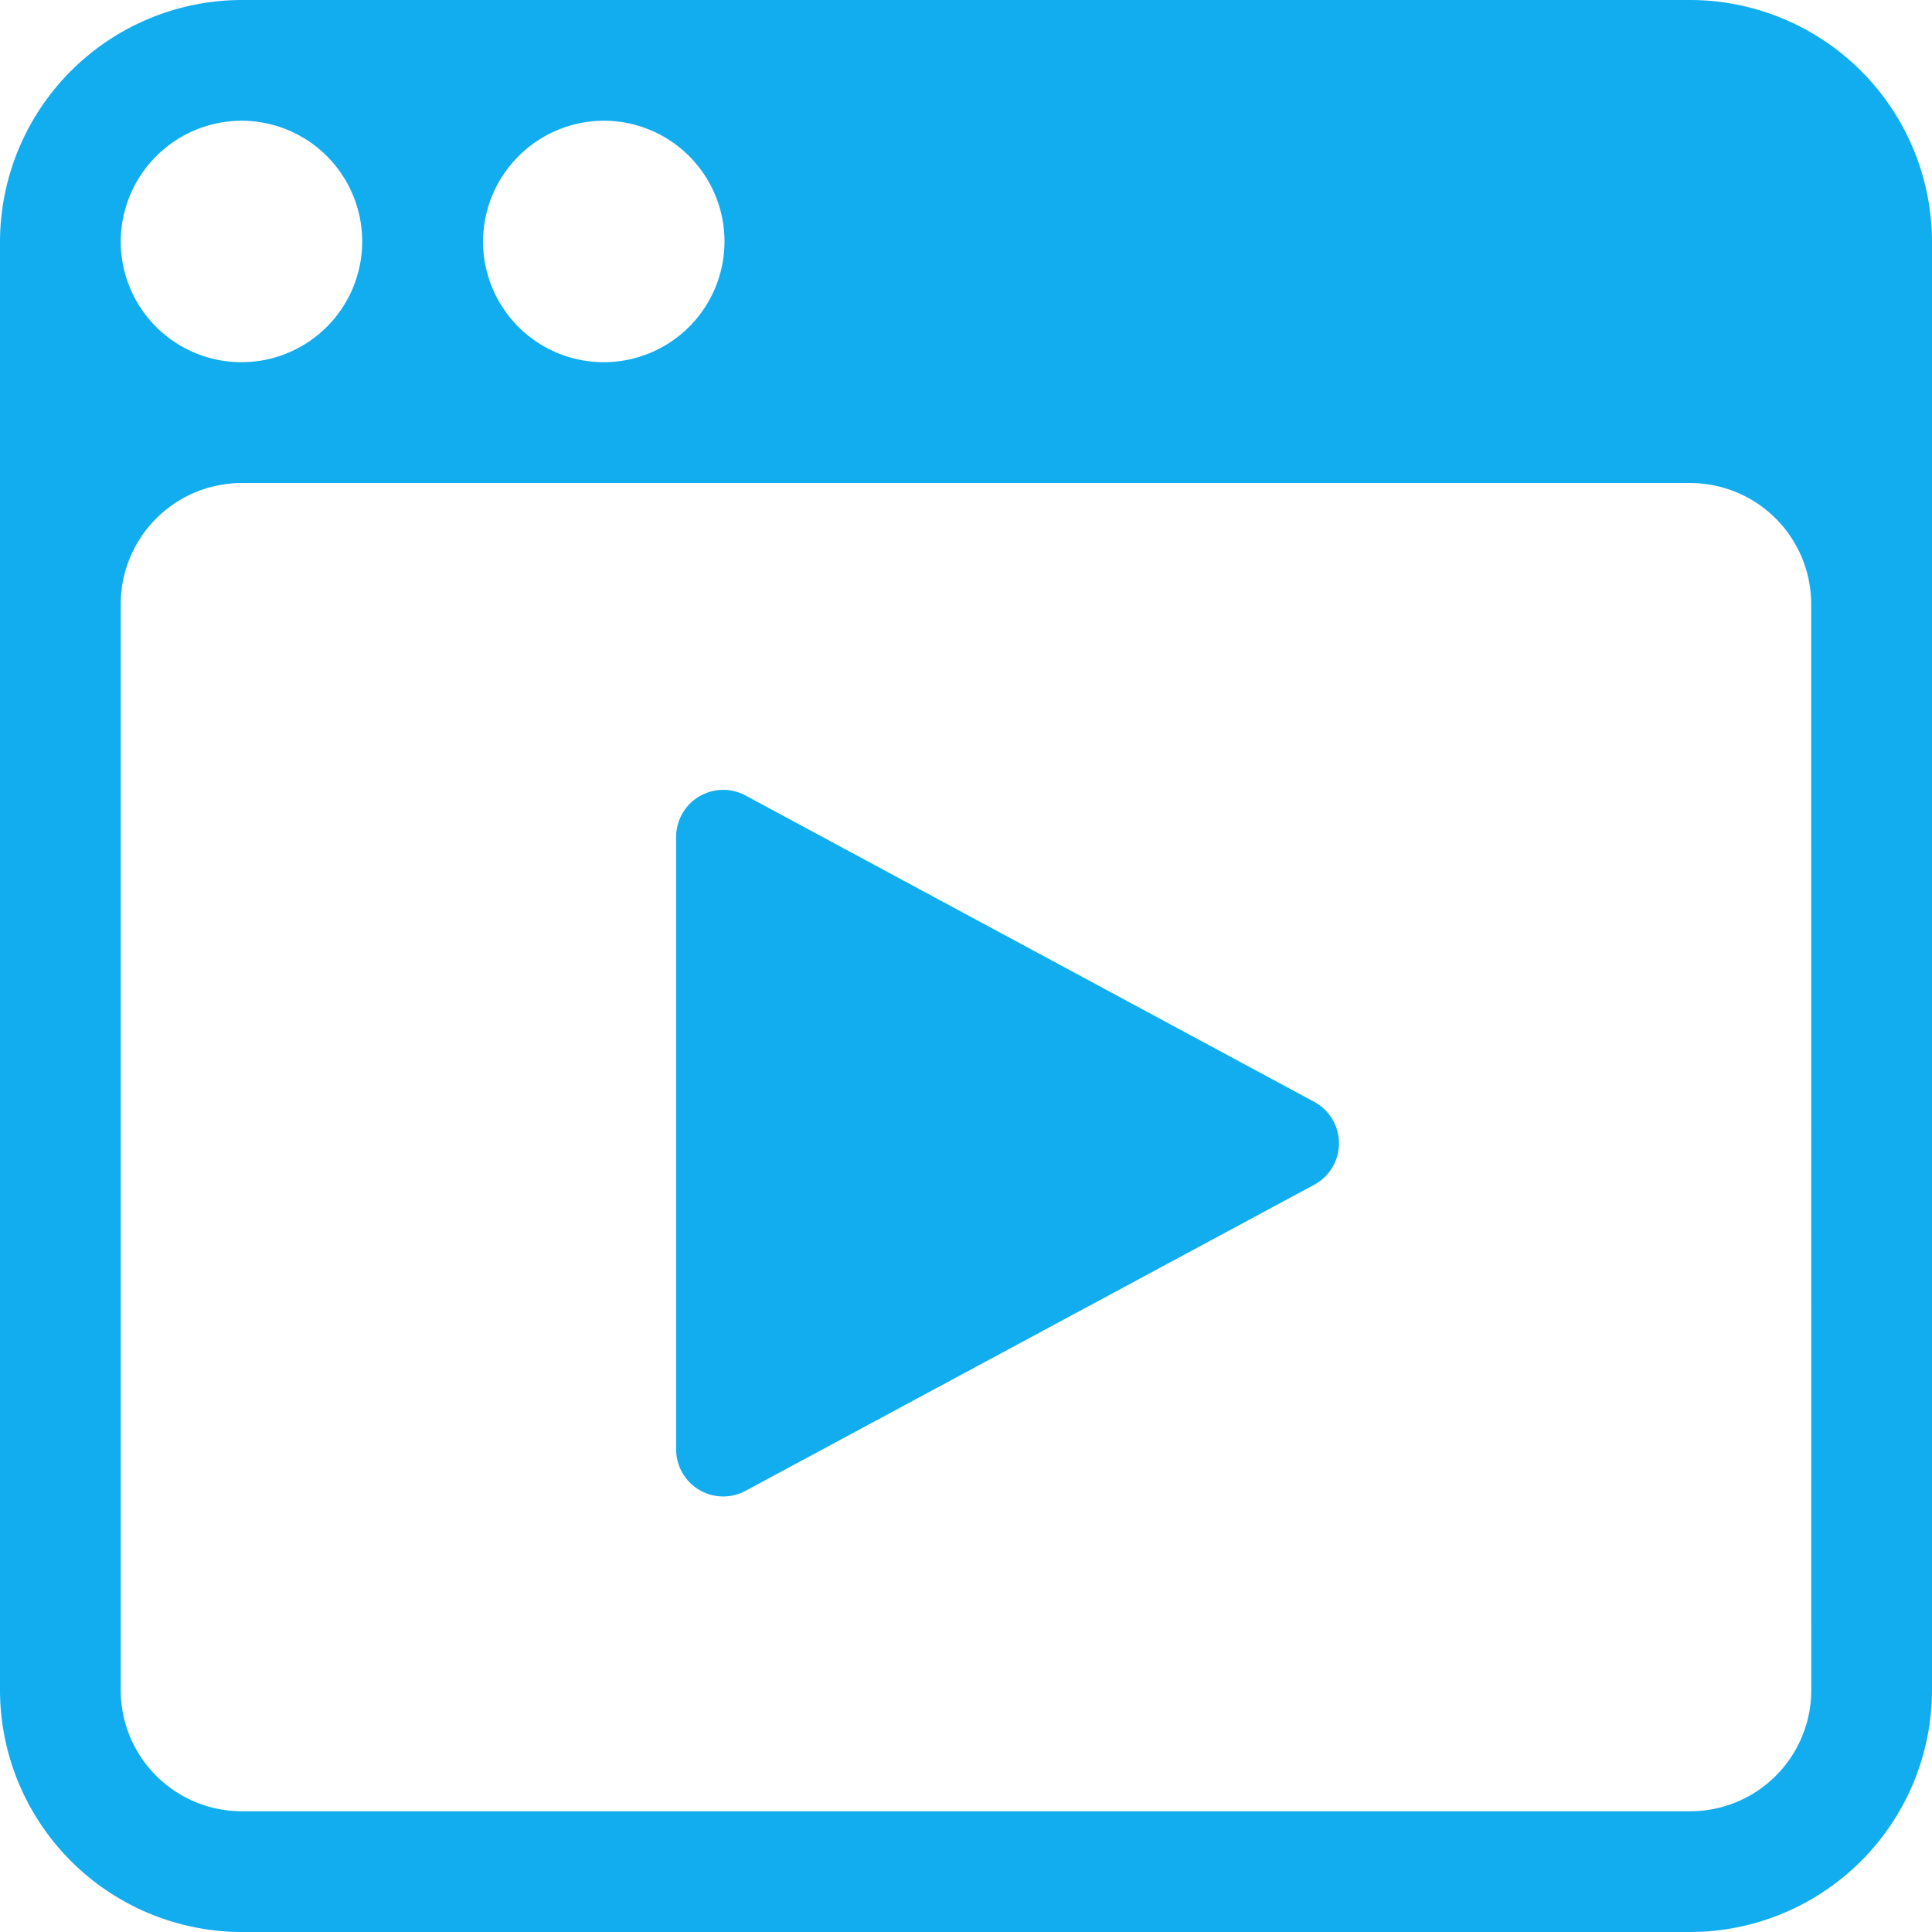
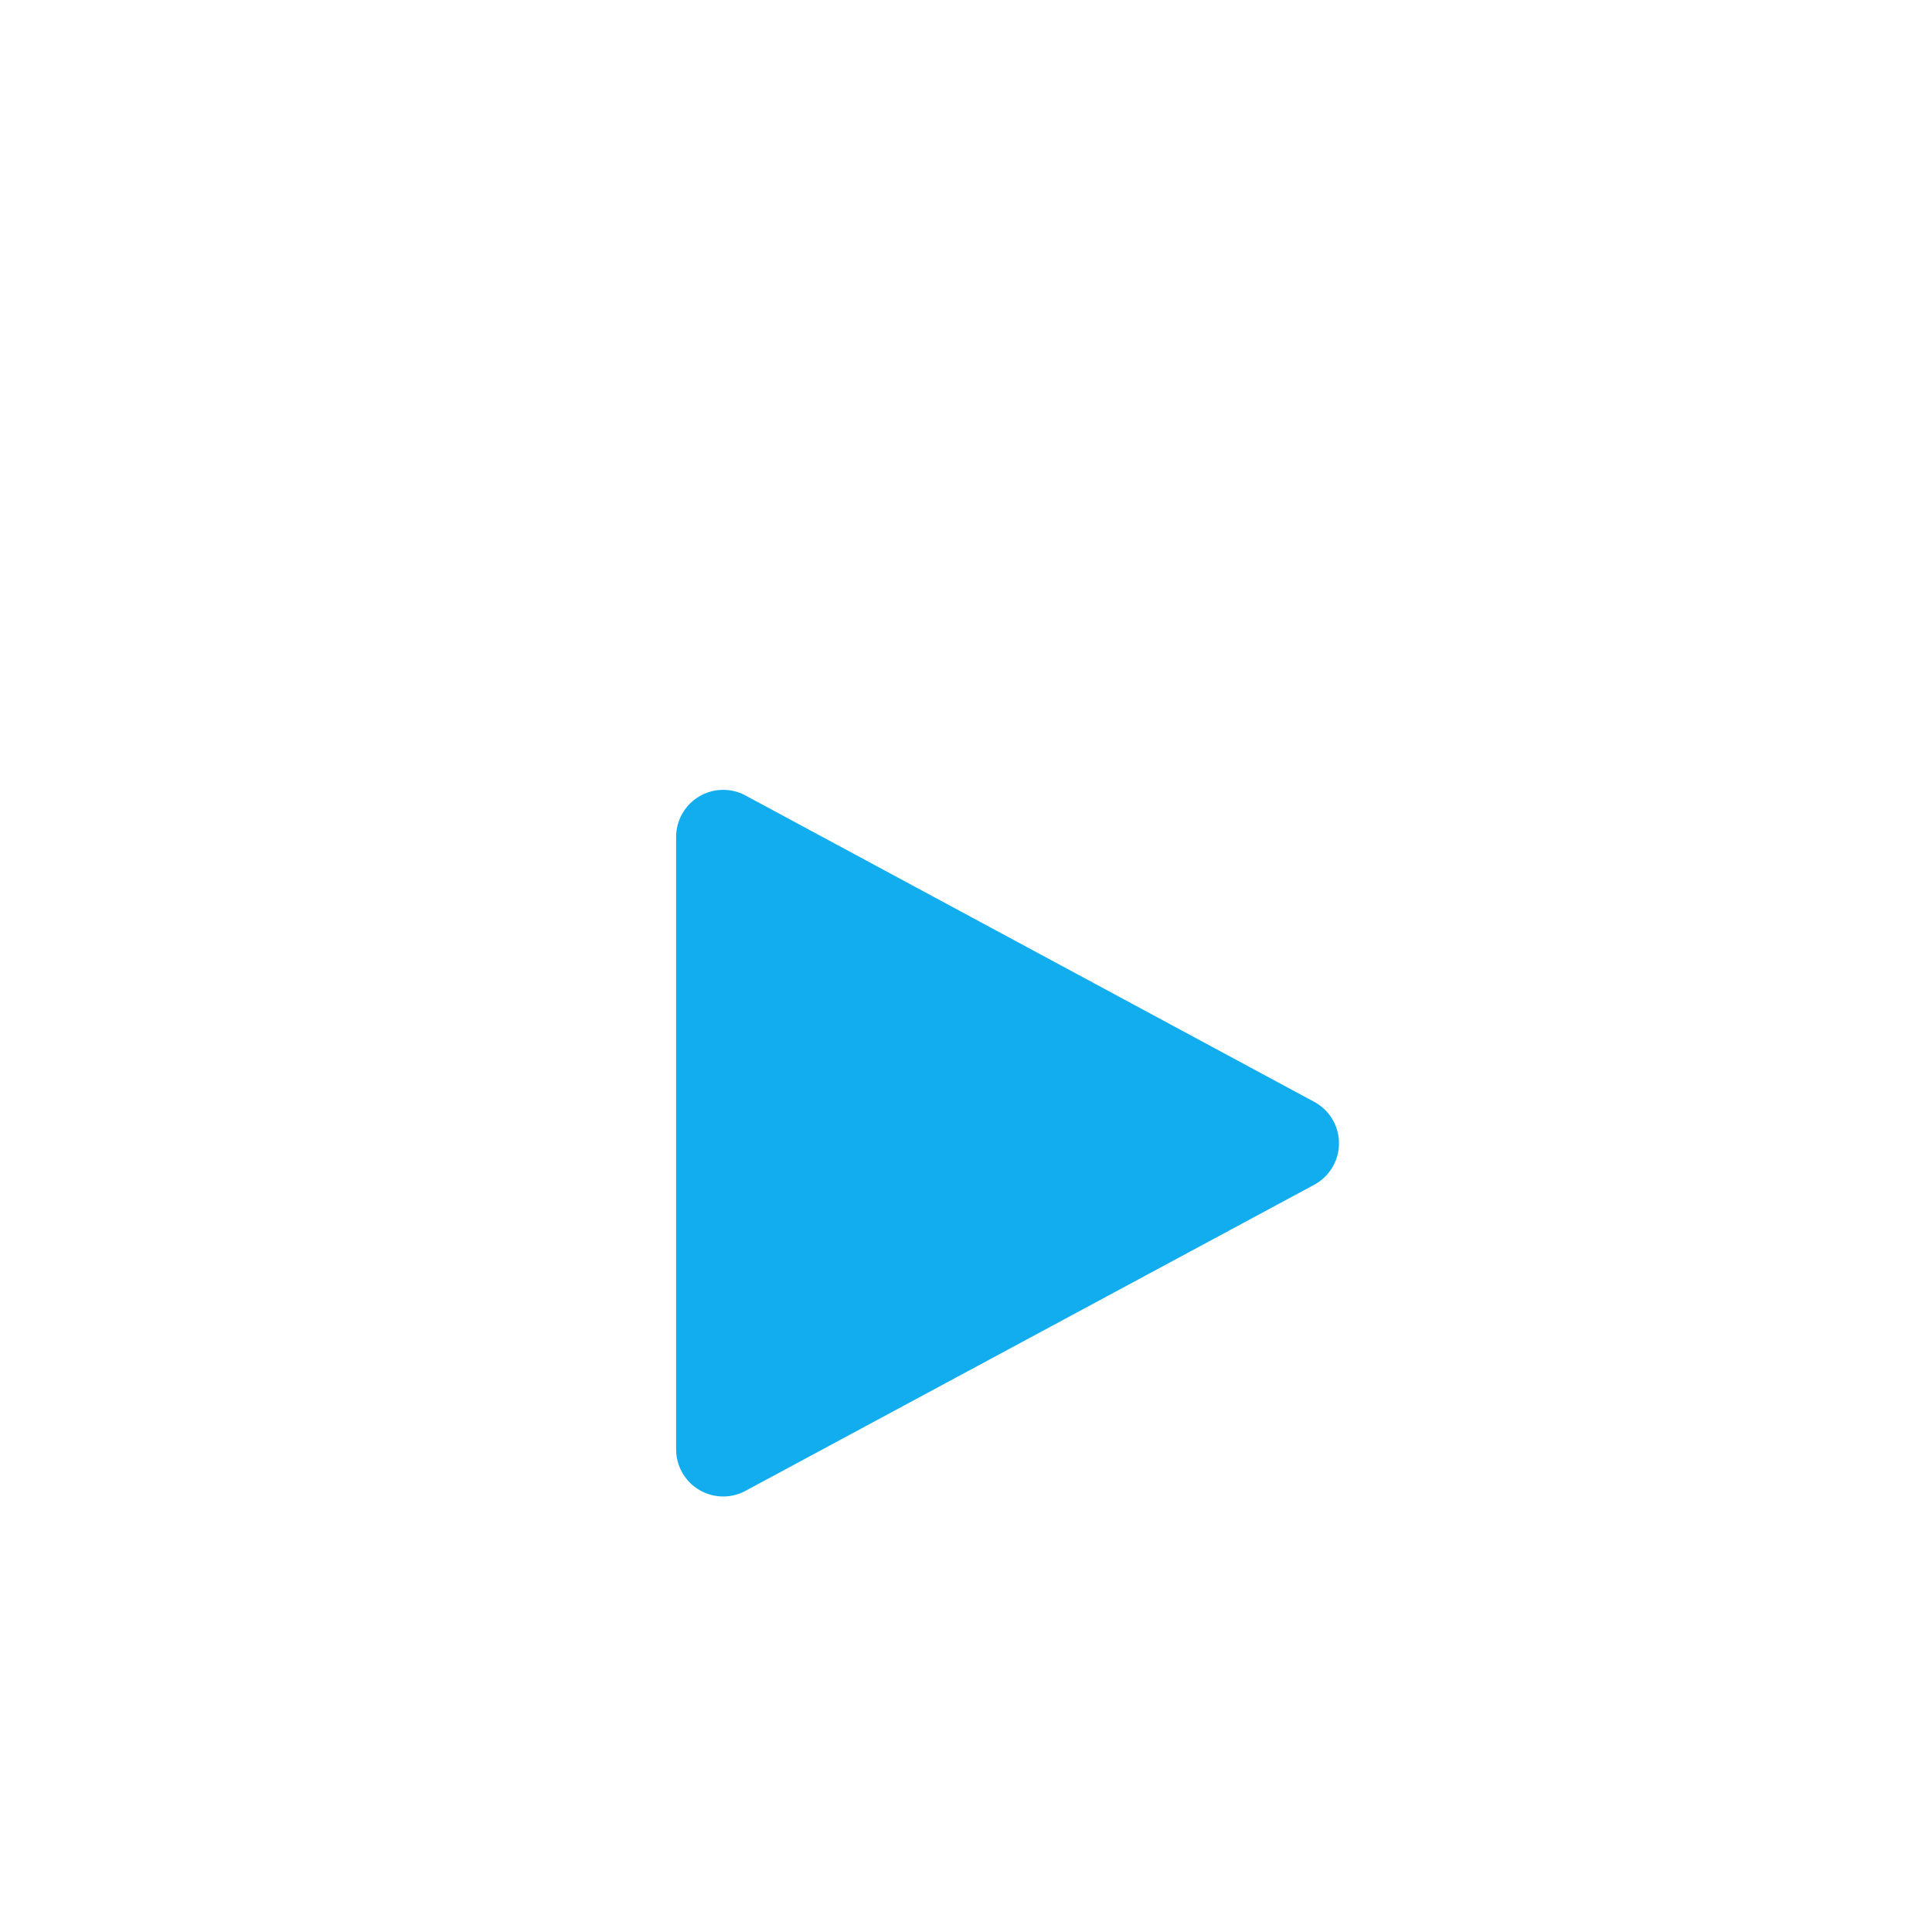
<svg xmlns="http://www.w3.org/2000/svg" width="41.03" height="41.03" viewBox="0 0 41.03 41.03">
  <g id="Grupo_35187" data-name="Grupo 35187" transform="translate(-604.709 -1127.924)">
-     <path id="Caminho_1321" data-name="Caminho 1321" d="M35.9,0H5.129A5.144,5.144,0,0,0,0,5.129V35.9A5.144,5.144,0,0,0,5.129,41.03H35.9A5.144,5.144,0,0,0,41.03,35.9V5.129A5.144,5.144,0,0,0,35.9,0M12.822,2.564a2.564,2.564,0,1,1-2.564,2.564,2.572,2.572,0,0,1,2.564-2.564m-7.693,0A2.564,2.564,0,1,1,2.564,5.129,2.572,2.572,0,0,1,5.129,2.564M38.466,35.9A2.572,2.572,0,0,1,35.9,38.466H5.129A2.572,2.572,0,0,1,2.564,35.9V12.822a2.572,2.572,0,0,1,2.564-2.564H35.9a2.572,2.572,0,0,1,2.564,2.564Z" transform="translate(604.709 1127.924)" fill="#12adee" />
    <path id="Polígono_3" data-name="Polígono 3" d="M7.3,1.635a1,1,0,0,1,1.761,0l6.5,12.077a1,1,0,0,1-.88,1.474H1.674a1,1,0,0,1-.88-1.474Z" transform="translate(634.254 1144.024) rotate(90)" fill="#12adee" />
  </g>
</svg>